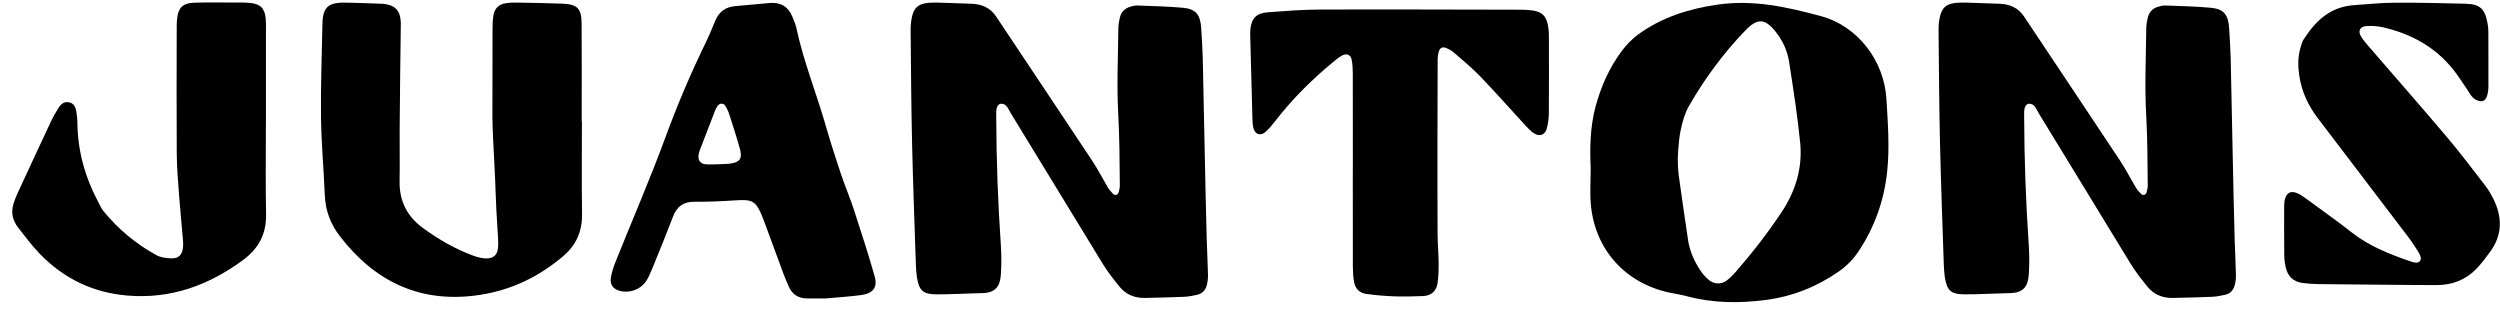
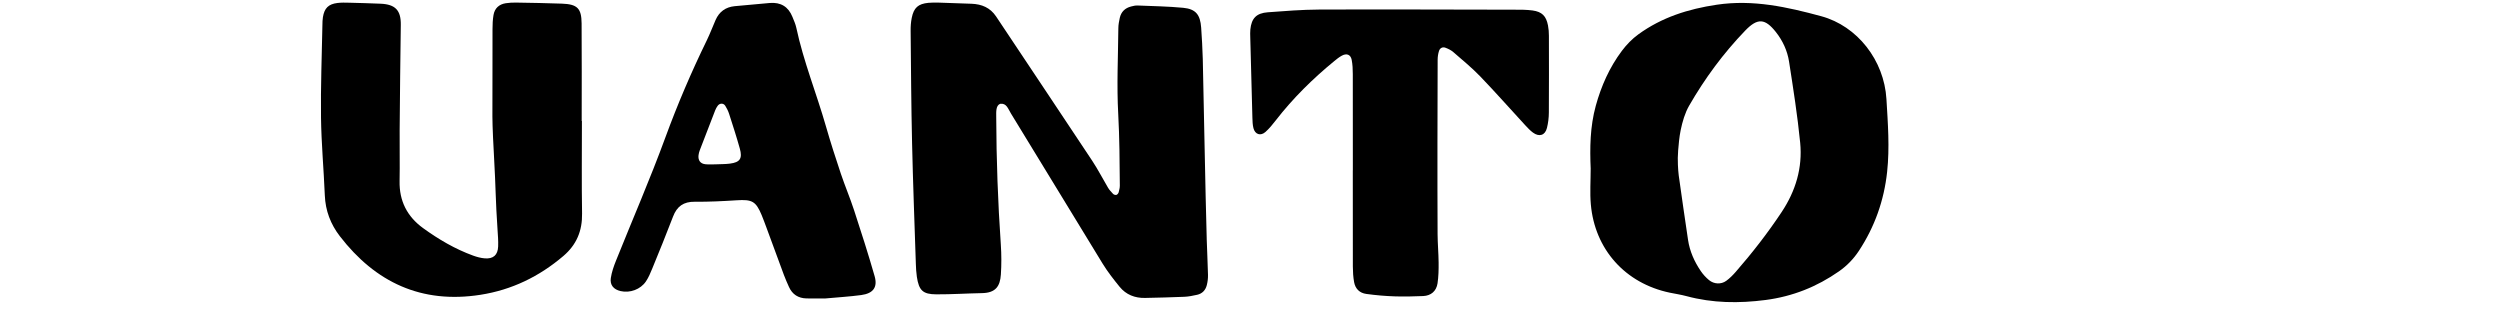
<svg xmlns="http://www.w3.org/2000/svg" fill="none" viewBox="0 0 201 25" height="25" width="201">
-   <path style="fill:#C31902;fill:color(display-p3 0.765 0.098 0.008);fill-opacity:1;" fill="#C31902" d="M21.379 9.788C21.379 12.263 21.34 14.74 21.392 17.215C21.427 18.791 20.797 19.977 19.562 20.89C16.797 22.935 13.742 24.055 10.246 23.764C7.47 23.532 5.126 22.395 3.203 20.412C2.572 19.762 2.032 19.024 1.468 18.312C0.946 17.655 0.854 16.922 1.163 16.144C1.252 15.917 1.34 15.688 1.443 15.466C2.324 13.566 3.203 11.665 4.095 9.77C4.272 9.392 4.482 9.026 4.705 8.673C4.898 8.362 5.174 8.137 5.577 8.229C5.931 8.311 6.071 8.604 6.129 8.923C6.184 9.229 6.221 9.545 6.223 9.857C6.241 12.137 6.844 14.264 7.911 16.27C8.042 16.517 8.157 16.778 8.332 16.991C9.517 18.438 10.938 19.615 12.576 20.515C12.923 20.707 13.381 20.758 13.79 20.771C14.345 20.79 14.628 20.506 14.706 19.965C14.733 19.759 14.731 19.546 14.715 19.34C14.609 18.09 14.483 16.842 14.389 15.59C14.308 14.514 14.221 13.435 14.211 12.357C14.188 9.078 14.202 5.802 14.207 2.523C14.207 2.141 14.2 1.752 14.255 1.376C14.372 0.575 14.743 0.245 15.61 0.218C16.659 0.185 17.712 0.201 18.763 0.204C19.219 0.204 19.677 0.192 20.127 0.238C20.958 0.325 21.291 0.682 21.365 1.52C21.392 1.832 21.383 2.148 21.383 2.461C21.383 4.902 21.383 7.343 21.383 9.786L21.379 9.788Z" />
  <path style="fill:#C31902;fill:color(display-p3 0.765 0.098 0.008);fill-opacity:1;" fill="#C31902" d="M46.786 9.733C46.786 12.21 46.757 14.69 46.798 17.167C46.821 18.559 46.356 19.677 45.296 20.581C43.357 22.232 41.151 23.308 38.625 23.702C33.889 24.442 30.188 22.704 27.325 18.992C26.582 18.028 26.165 16.941 26.115 15.704C26.03 13.614 25.834 11.526 25.809 9.435C25.777 6.96 25.875 4.483 25.922 2.006C25.926 1.797 25.928 1.584 25.963 1.378C26.08 0.657 26.407 0.33 27.127 0.24C27.437 0.202 27.757 0.208 28.072 0.218C28.914 0.238 29.754 0.263 30.596 0.298C31.792 0.348 32.24 0.836 32.224 1.994C32.185 4.82 32.155 7.647 32.132 10.473C32.12 11.835 32.155 13.195 32.127 14.557C32.093 16.155 32.737 17.41 34.009 18.335C35.258 19.242 36.587 20.023 38.048 20.554C38.342 20.659 38.655 20.746 38.964 20.771C39.658 20.831 40.026 20.508 40.051 19.812C40.068 19.361 40.031 18.905 40.001 18.452C39.842 16.155 39.858 15.015 39.725 12.716C39.681 11.988 39.587 10.099 39.589 9.367C39.601 7.029 39.589 4.689 39.598 2.349C39.598 1.967 39.614 1.58 39.679 1.204C39.771 0.666 40.123 0.343 40.666 0.259C40.942 0.215 41.225 0.204 41.503 0.208C42.729 0.229 43.957 0.247 45.183 0.293C46.411 0.339 46.752 0.664 46.761 1.878C46.782 4.495 46.768 7.114 46.768 9.731H46.789L46.786 9.733Z" />
  <path style="fill:#C31902;fill:color(display-p3 0.765 0.098 0.008);fill-opacity:1;" fill="#C31902" d="M66.312 23.995C65.892 23.995 65.365 24.006 64.84 23.993C64.185 23.977 63.704 23.674 63.433 23.07C63.29 22.752 63.148 22.431 63.026 22.106C62.55 20.831 62.085 19.551 61.613 18.273C61.491 17.946 61.372 17.619 61.238 17.296C60.771 16.178 60.468 16.023 59.223 16.103C58.105 16.174 56.983 16.231 55.863 16.22C54.959 16.208 54.425 16.59 54.112 17.415C53.577 18.816 53.008 20.208 52.44 21.596C52.295 21.95 52.144 22.31 51.932 22.626C51.499 23.271 50.644 23.578 49.896 23.404C49.335 23.274 49.025 22.917 49.11 22.351C49.183 21.875 49.346 21.405 49.528 20.954C50.853 17.648 52.277 14.379 53.501 11.038C54.476 8.378 55.587 5.786 56.827 3.242C57.087 2.709 57.294 2.152 57.533 1.607C57.825 0.943 58.34 0.568 59.067 0.497C60.008 0.405 60.951 0.318 61.894 0.24C62.77 0.167 63.384 0.538 63.711 1.355C63.828 1.646 63.962 1.937 64.026 2.242C64.603 4.946 65.648 7.51 66.407 10.161C66.773 11.437 67.18 12.7 67.601 13.957C67.934 14.949 68.346 15.915 68.67 16.909C69.245 18.665 69.811 20.428 70.319 22.202C70.577 23.1 70.204 23.592 69.241 23.723C68.305 23.849 67.357 23.903 66.31 24L66.312 23.995ZM57.579 13.211C57.997 13.193 58.349 13.2 58.692 13.154C59.495 13.051 59.706 12.742 59.481 11.943C59.219 11.008 58.92 10.083 58.623 9.161C58.55 8.932 58.441 8.71 58.312 8.506C58.168 8.275 57.862 8.282 57.701 8.506C57.62 8.618 57.551 8.742 57.501 8.87C57.087 9.937 56.675 11.004 56.265 12.073C56.217 12.201 56.178 12.339 56.162 12.474C56.111 12.884 56.304 13.161 56.709 13.204C57.017 13.239 57.335 13.211 57.577 13.211H57.579Z" />
  <path style="fill:#C31902;fill:color(display-p3 0.765 0.098 0.008);fill-opacity:1;" fill="#C31902" d="M97.018 19.169C97.047 20.144 97.1 21.119 97.123 22.097C97.13 22.372 97.096 22.658 97.027 22.924C96.928 23.322 96.668 23.608 96.254 23.7C95.913 23.775 95.564 23.849 95.216 23.862C94.165 23.908 93.114 23.931 92.063 23.954C91.244 23.972 90.536 23.693 90.018 23.059C89.535 22.463 89.057 21.857 88.656 21.204C86.188 17.183 83.75 13.145 81.28 9.124C81.045 8.742 80.93 8.282 80.417 8.343C80.056 8.488 80.095 8.987 80.097 9.417C80.109 12.838 80.231 16.254 80.466 19.665C80.521 20.465 80.523 21.273 80.47 22.072C80.408 23.031 80.035 23.546 78.961 23.567C77.735 23.59 76.509 23.67 75.286 23.665C74.195 23.663 73.88 23.349 73.715 22.253C73.664 21.909 73.645 21.559 73.634 21.211C73.528 17.969 73.404 14.724 73.33 11.482C73.261 8.483 73.245 5.481 73.215 2.482C73.211 2.134 73.234 1.781 73.303 1.443C73.466 0.618 73.825 0.305 74.648 0.227C74.927 0.202 75.21 0.204 75.49 0.211C76.367 0.236 77.243 0.266 78.117 0.302C78.931 0.334 79.612 0.614 80.084 1.321C82.66 5.191 85.248 9.053 87.815 12.927C88.277 13.625 88.659 14.376 89.089 15.098C89.213 15.306 89.333 15.405 89.491 15.588C89.547 15.652 89.687 15.693 89.763 15.668C89.841 15.643 89.926 15.533 89.945 15.446C89.986 15.242 90.034 15.134 90.034 14.926C90.02 13.007 90.009 11.093 89.906 9.172C89.779 6.878 89.894 4.57 89.915 2.267C89.917 1.99 89.97 1.71 90.03 1.438C90.138 0.95 90.453 0.646 90.938 0.522C91.106 0.479 91.286 0.435 91.456 0.442C92.68 0.492 93.91 0.511 95.129 0.627C96.137 0.724 96.5 1.177 96.574 2.221C96.631 3.057 96.68 3.892 96.703 4.728C96.749 6.367 96.921 15.998 97.02 19.171L97.018 19.169Z" />
  <path style="fill:#C31902;fill:color(display-p3 0.765 0.098 0.008);fill-opacity:1;" fill="#C31902" d="M108.769 13.694C108.769 11.114 108.771 8.531 108.765 5.951C108.765 5.568 108.748 5.181 108.675 4.808C108.59 4.382 108.268 4.261 107.877 4.479C107.665 4.595 107.47 4.751 107.281 4.907C105.544 6.331 103.953 7.897 102.575 9.674C102.319 10.003 102.053 10.335 101.742 10.61C101.351 10.956 100.909 10.809 100.778 10.308C100.709 10.042 100.702 9.756 100.693 9.479C100.631 7.318 100.576 5.156 100.521 2.997C100.516 2.789 100.507 2.578 100.528 2.37C100.62 1.47 101.013 1.056 101.935 0.987C103.297 0.886 104.661 0.776 106.025 0.769C111.387 0.744 116.383 0.776 121.744 0.779C122.234 0.779 122.729 0.776 123.212 0.84C123.978 0.946 124.309 1.282 124.459 2.045C124.511 2.317 124.532 2.599 124.532 2.876C124.537 4.934 124.541 6.992 124.528 9.051C124.525 9.465 124.475 9.891 124.373 10.292C124.226 10.885 123.752 11.031 123.249 10.66C123.026 10.498 122.832 10.287 122.641 10.083C121.434 8.774 120.254 7.437 119.019 6.152C118.342 5.449 117.581 4.827 116.843 4.185C116.663 4.03 116.431 3.918 116.206 3.835C115.98 3.753 115.773 3.867 115.7 4.085C115.624 4.311 115.589 4.561 115.587 4.799C115.575 7.066 115.573 9.33 115.571 11.597C115.571 14.003 115.568 16.41 115.582 18.818C115.587 19.585 115.658 20.35 115.665 21.117C115.67 21.671 115.66 22.234 115.578 22.779C115.483 23.404 115.058 23.775 114.421 23.803C112.774 23.874 111.493 23.855 109.855 23.633C109.303 23.558 108.967 23.212 108.87 22.683C108.797 22.276 108.771 21.852 108.769 21.435C108.76 18.855 108.765 16.272 108.765 13.692H108.762L108.769 13.694Z" />
  <path style="fill:#C31902;fill:color(display-p3 0.765 0.098 0.008);fill-opacity:1;" fill="#C31902" d="M127.893 13.598C127.817 11.885 127.84 10.18 128.3 8.508C128.739 6.91 129.404 5.415 130.4 4.087C130.773 3.59 131.223 3.125 131.725 2.761C133.604 1.397 135.727 0.721 138.037 0.378C140.949 -0.053 143.697 0.563 146.432 1.305C149.323 2.09 151.486 4.84 151.67 7.972C151.785 9.914 151.936 11.865 151.725 13.82C151.476 16.126 150.727 18.232 149.457 20.165C149.029 20.815 148.5 21.362 147.861 21.811C146.078 23.058 144.125 23.835 141.954 24.119C139.808 24.398 137.692 24.375 135.594 23.809C135.154 23.691 134.701 23.624 134.255 23.532C130.681 22.788 128.215 20.052 127.902 16.419C127.821 15.485 127.89 14.537 127.89 13.596L127.893 13.598ZM134.922 12.13C134.892 12.504 134.885 12.879 134.904 13.252C134.92 13.568 134.934 13.836 134.97 14.104C135.21 15.833 135.463 17.559 135.718 19.285C135.854 20.201 136.224 21.028 136.737 21.785C136.921 22.058 137.153 22.312 137.409 22.523C137.802 22.846 138.375 22.88 138.786 22.582C139.069 22.378 139.322 22.122 139.552 21.859C140.886 20.329 142.129 18.731 143.251 17.039C144.374 15.347 144.93 13.488 144.735 11.482C144.521 9.298 144.176 7.123 143.84 4.952C143.704 4.085 143.336 3.279 142.784 2.58C141.905 1.468 141.305 1.433 140.314 2.461C138.559 4.282 137.066 6.308 135.808 8.494C135.467 9.087 135.267 9.786 135.127 10.461C135.01 11.029 134.964 11.613 134.92 12.133L134.922 12.13Z" />
-   <path style="fill:#C31902;fill:color(display-p3 0.765 0.098 0.008);fill-opacity:1;" fill="#C31902" d="M179.663 19.169C179.693 20.144 179.746 21.119 179.769 22.097C179.775 22.372 179.741 22.658 179.672 22.924C179.573 23.322 179.313 23.608 178.899 23.7C178.559 23.775 178.209 23.849 177.862 23.862C176.811 23.908 175.759 23.931 174.708 23.954C173.889 23.972 173.181 23.693 172.663 23.059C172.18 22.463 171.702 21.857 171.302 21.204C168.834 17.183 166.395 13.145 163.925 9.124C163.69 8.742 163.575 8.282 163.062 8.343C162.701 8.488 162.74 8.987 162.743 9.417C162.754 12.838 162.876 16.254 163.111 19.665C163.166 20.465 163.168 21.273 163.115 22.072C163.053 23.031 162.681 23.546 161.606 23.567C160.38 23.59 159.154 23.67 157.931 23.665C156.84 23.663 156.525 23.349 156.36 22.253C156.309 21.909 156.291 21.559 156.279 21.211C156.173 17.969 156.049 14.724 155.976 11.482C155.907 8.483 155.89 5.481 155.861 2.482C155.856 2.134 155.879 1.781 155.948 1.443C156.111 0.618 156.47 0.305 157.294 0.227C157.572 0.202 157.855 0.204 158.135 0.211C159.012 0.236 159.888 0.266 160.762 0.302C161.576 0.334 162.257 0.614 162.729 1.321C165.305 5.191 167.893 9.053 170.46 12.927C170.922 13.625 171.304 14.376 171.734 15.098C171.858 15.306 171.978 15.405 172.137 15.588C172.192 15.652 172.332 15.693 172.408 15.668C172.486 15.643 172.571 15.533 172.59 15.446C172.631 15.242 172.679 15.134 172.679 14.926C172.666 13.007 172.654 11.093 172.551 9.172C172.424 6.878 172.539 4.57 172.56 2.267C172.562 1.99 172.615 1.71 172.675 1.438C172.783 0.95 173.098 0.646 173.583 0.522C173.751 0.479 173.931 0.435 174.101 0.442C175.325 0.492 176.555 0.511 177.774 0.627C178.782 0.724 179.145 1.177 179.219 2.221C179.276 3.057 179.325 3.892 179.348 4.728C179.394 6.367 179.566 15.998 179.665 19.171L179.663 19.169Z" />
-   <path style="fill:#C31902;fill:color(display-p3 0.765 0.098 0.008);fill-opacity:1;" fill="#C31902" d="M186.365 22.839C185.947 22.837 185.524 22.804 185.11 22.749C184.36 22.649 183.923 22.186 183.764 21.467C183.697 21.163 183.656 20.847 183.654 20.535C183.64 19.244 183.644 17.953 183.647 16.661C183.647 16.487 183.647 16.311 183.679 16.139C183.796 15.475 184.215 15.269 184.824 15.592C185.103 15.739 185.356 15.929 185.611 16.116C186.768 16.966 187.941 17.795 189.07 18.681C190.503 19.807 192.16 20.453 193.855 21.032C193.954 21.067 194.057 21.092 194.161 21.108C194.513 21.16 194.715 20.938 194.605 20.616C194.561 20.485 194.501 20.355 194.425 20.238C194.177 19.858 193.938 19.471 193.664 19.109C191.233 15.908 188.797 12.71 186.359 9.513C185.579 8.492 185.054 7.368 184.863 6.095C184.753 5.362 184.739 4.632 184.939 3.913C185.024 3.613 185.105 3.279 185.296 3.047C186.273 1.548 187.456 0.538 189.282 0.412C190.365 0.337 191.449 0.222 192.534 0.218C194.428 0.206 196.321 0.252 198.211 0.298C199.366 0.325 199.771 0.687 199.987 1.813C200.033 2.051 200.065 2.299 200.065 2.541C200.074 4.007 200.074 5.474 200.07 6.94C200.07 7.148 200.047 7.359 200.001 7.563C199.936 7.844 199.805 8.14 199.483 8.142C199.269 8.142 199.012 8.018 198.848 7.872C198.646 7.691 198.52 7.425 198.361 7.194C198.002 6.676 197.671 6.141 197.282 5.646C195.812 3.78 193.846 2.706 191.557 2.187C191.152 2.095 190.72 2.074 190.303 2.093C189.737 2.116 189.549 2.477 189.834 2.944C189.997 3.21 190.204 3.453 190.409 3.691C192.534 6.152 194.681 8.597 196.781 11.079C197.841 12.334 198.828 13.648 199.833 14.949C200.068 15.251 200.261 15.59 200.436 15.929C201.195 17.419 201.22 18.88 200.189 20.27C199.835 20.746 199.481 21.229 199.067 21.648C198.216 22.511 197.149 22.914 195.939 22.921C194.257 22.93 187.877 22.85 186.368 22.841L186.365 22.839Z" />
</svg>